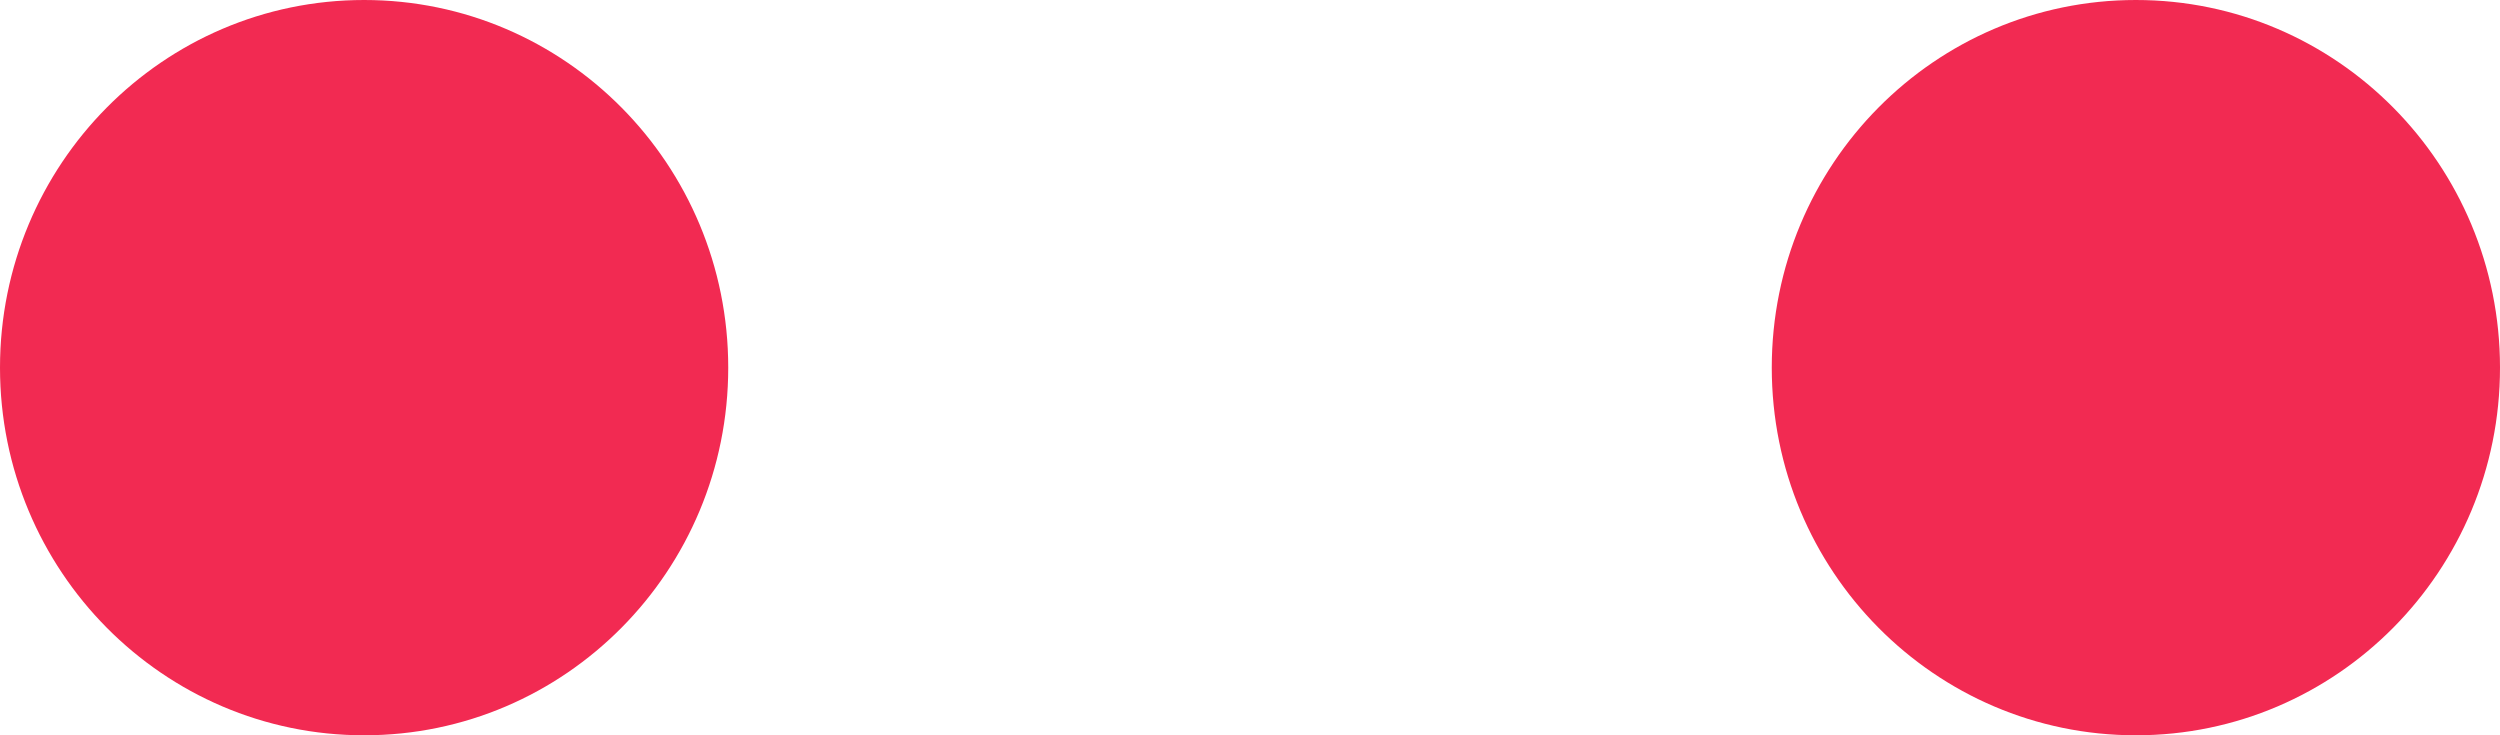
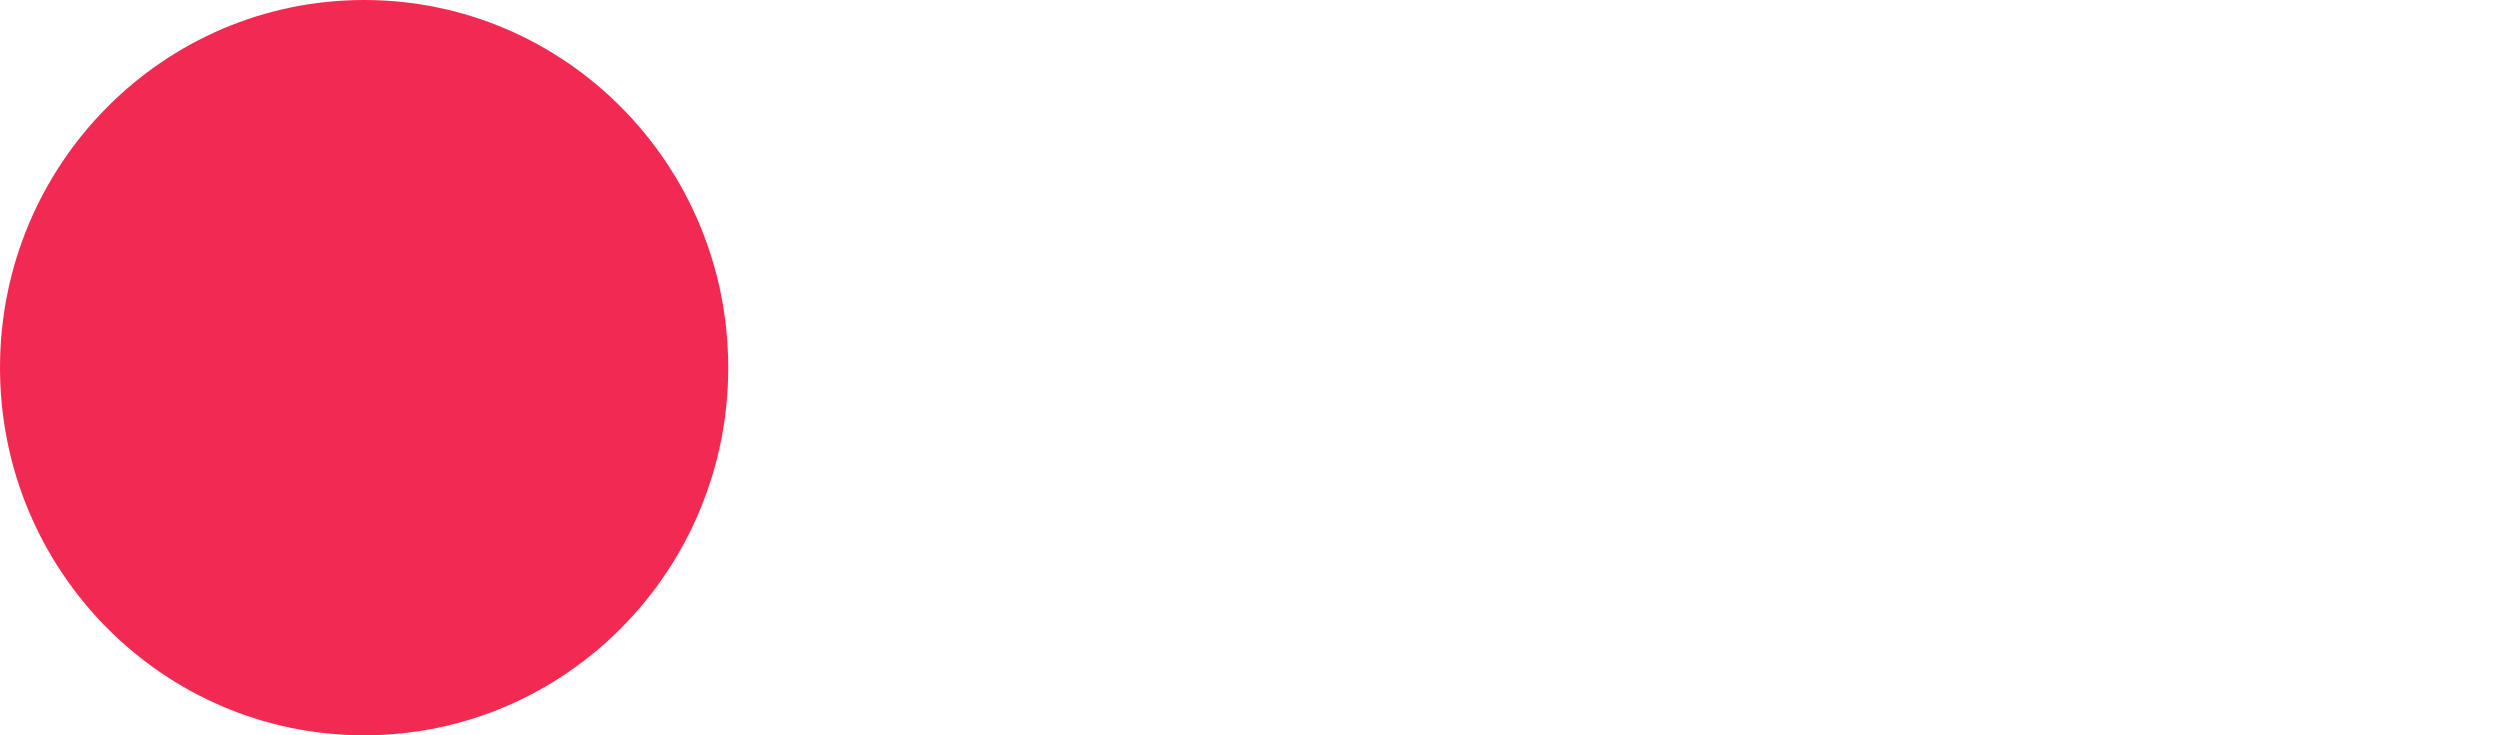
<svg xmlns="http://www.w3.org/2000/svg" width="17" height="5" viewBox="0 0 17 5" fill="none">
  <path d="M4.952 2.5C4.952 3.881 3.844 5 2.476 5C1.109 5 0 3.881 0 2.5C0 1.119 1.109 0 2.476 0C3.844 0 4.952 1.119 4.952 2.5Z" fill="#F22A52" />
-   <path d="M17 2.5C17 3.881 15.891 5 14.524 5C13.156 5 12.048 3.881 12.048 2.5C12.048 1.119 13.156 0 14.524 0C15.891 0 17 1.119 17 2.5Z" fill="#F22A52" />
</svg>